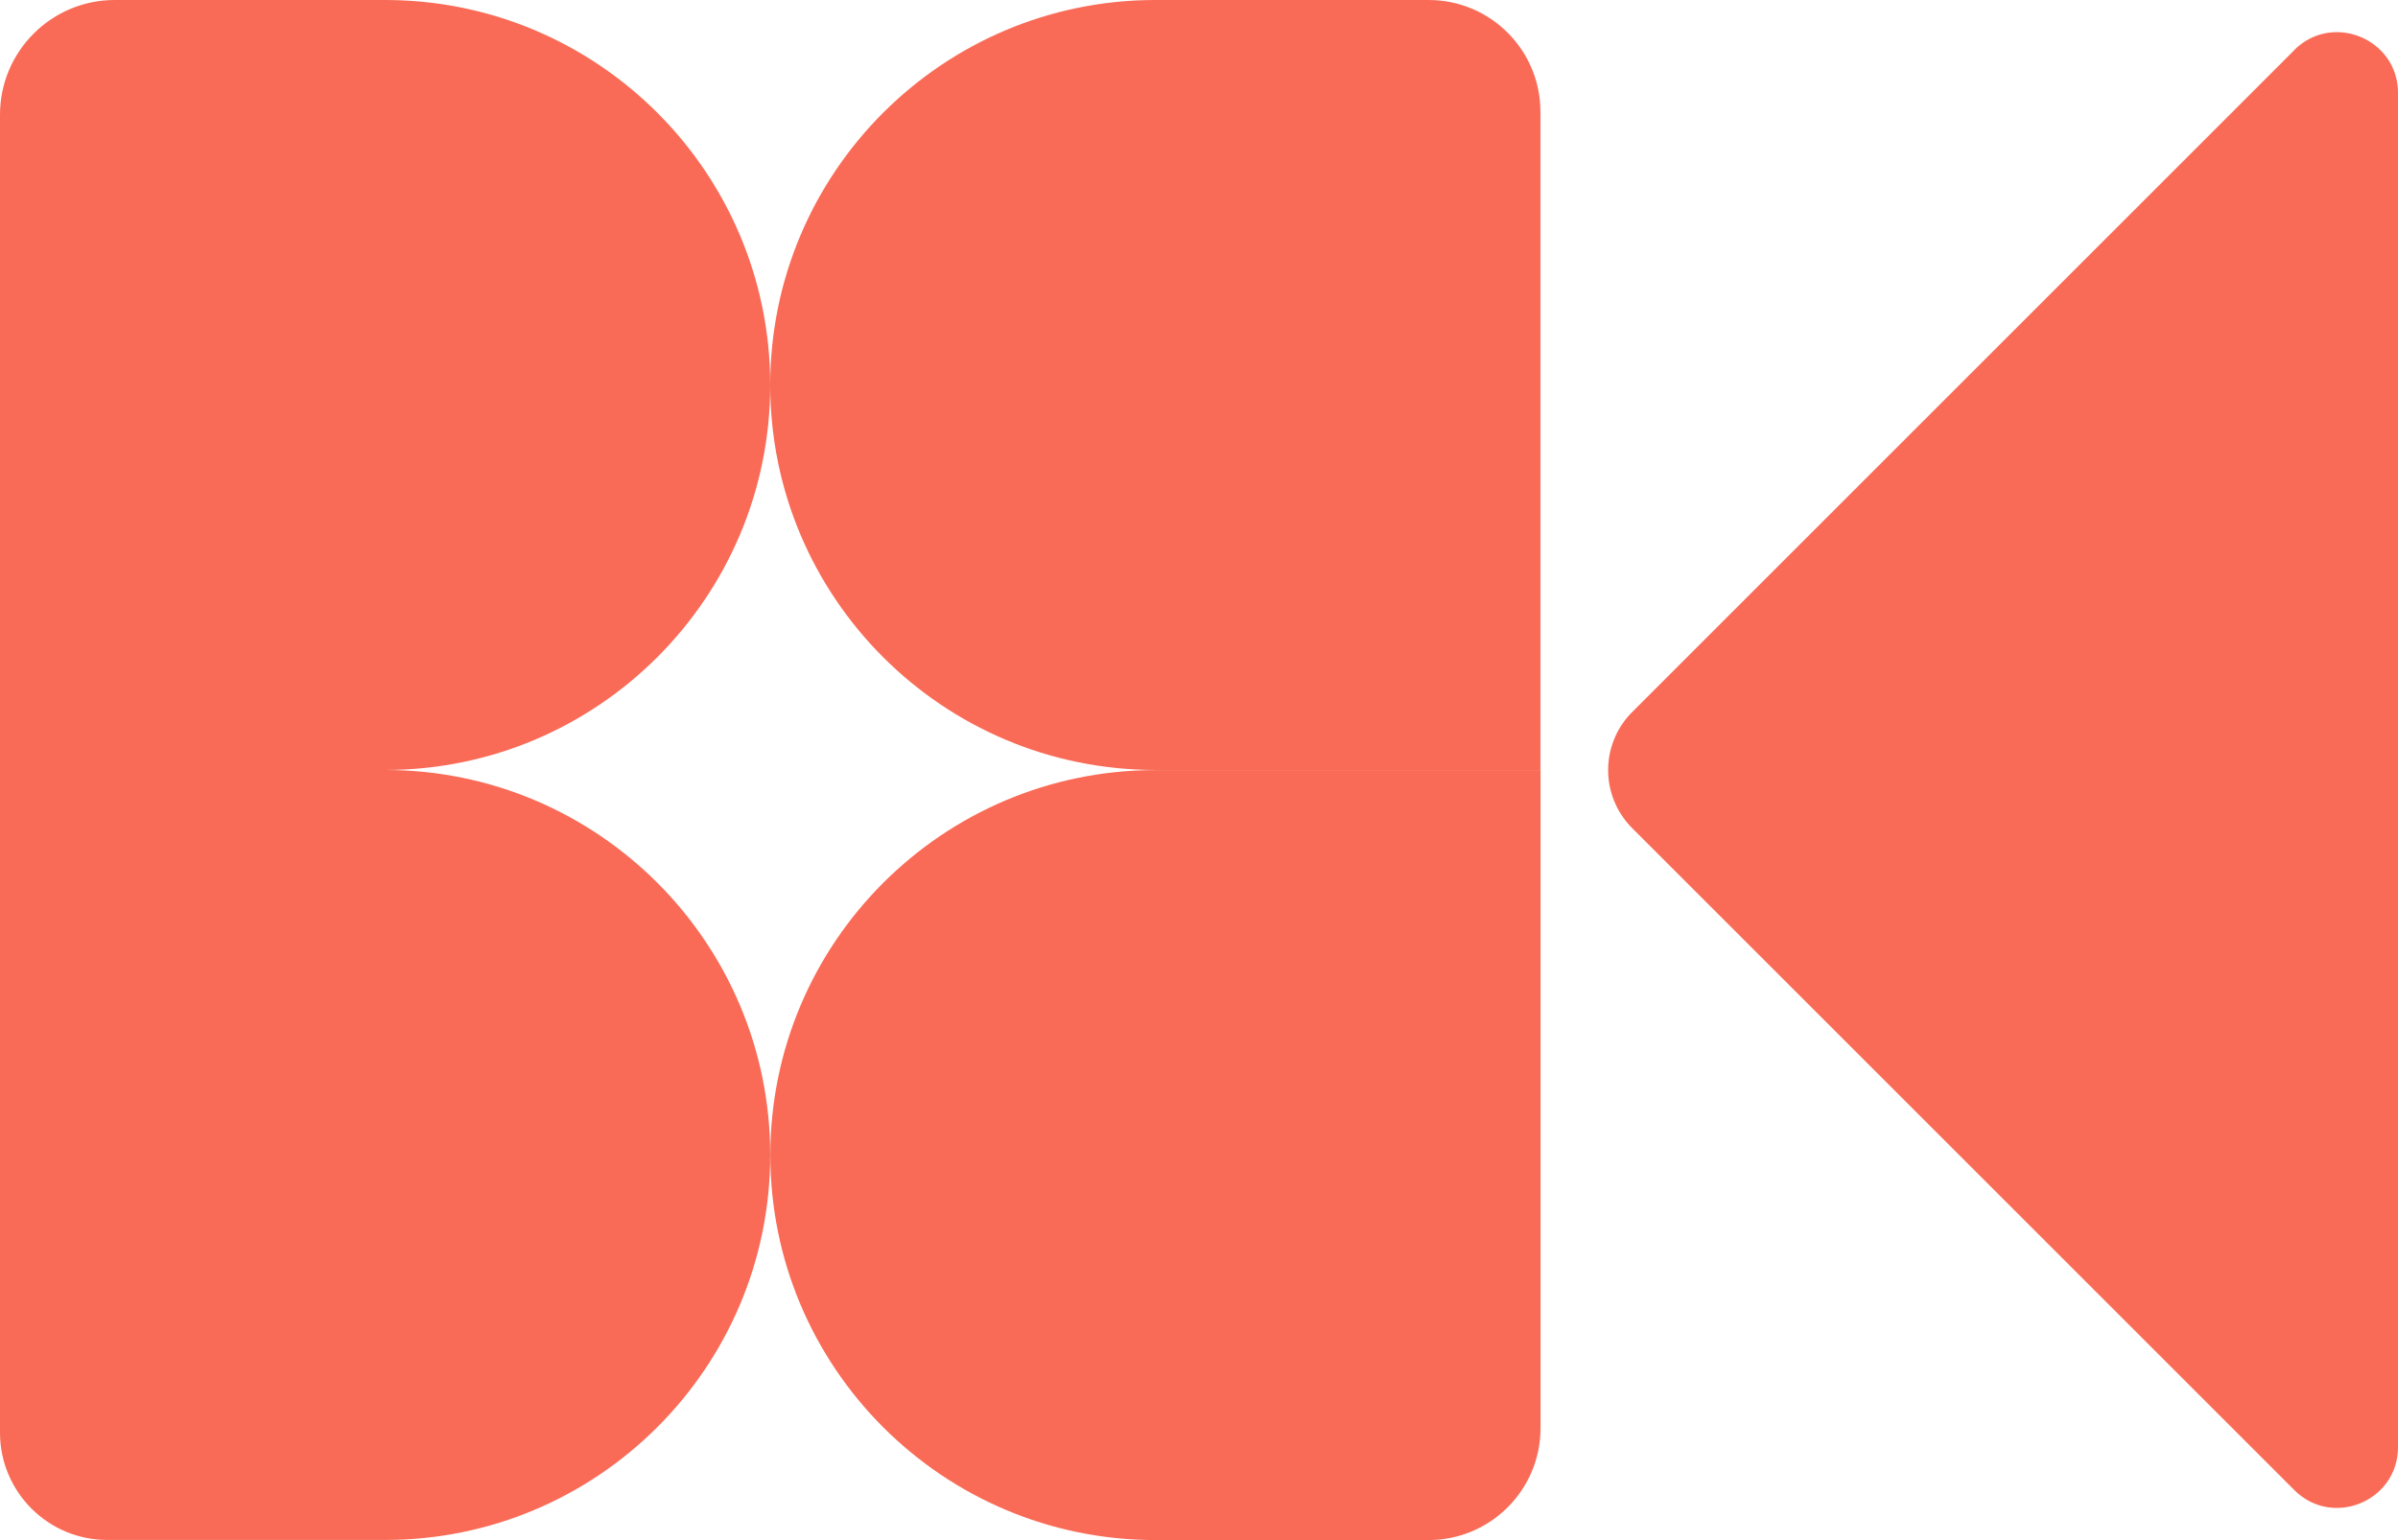
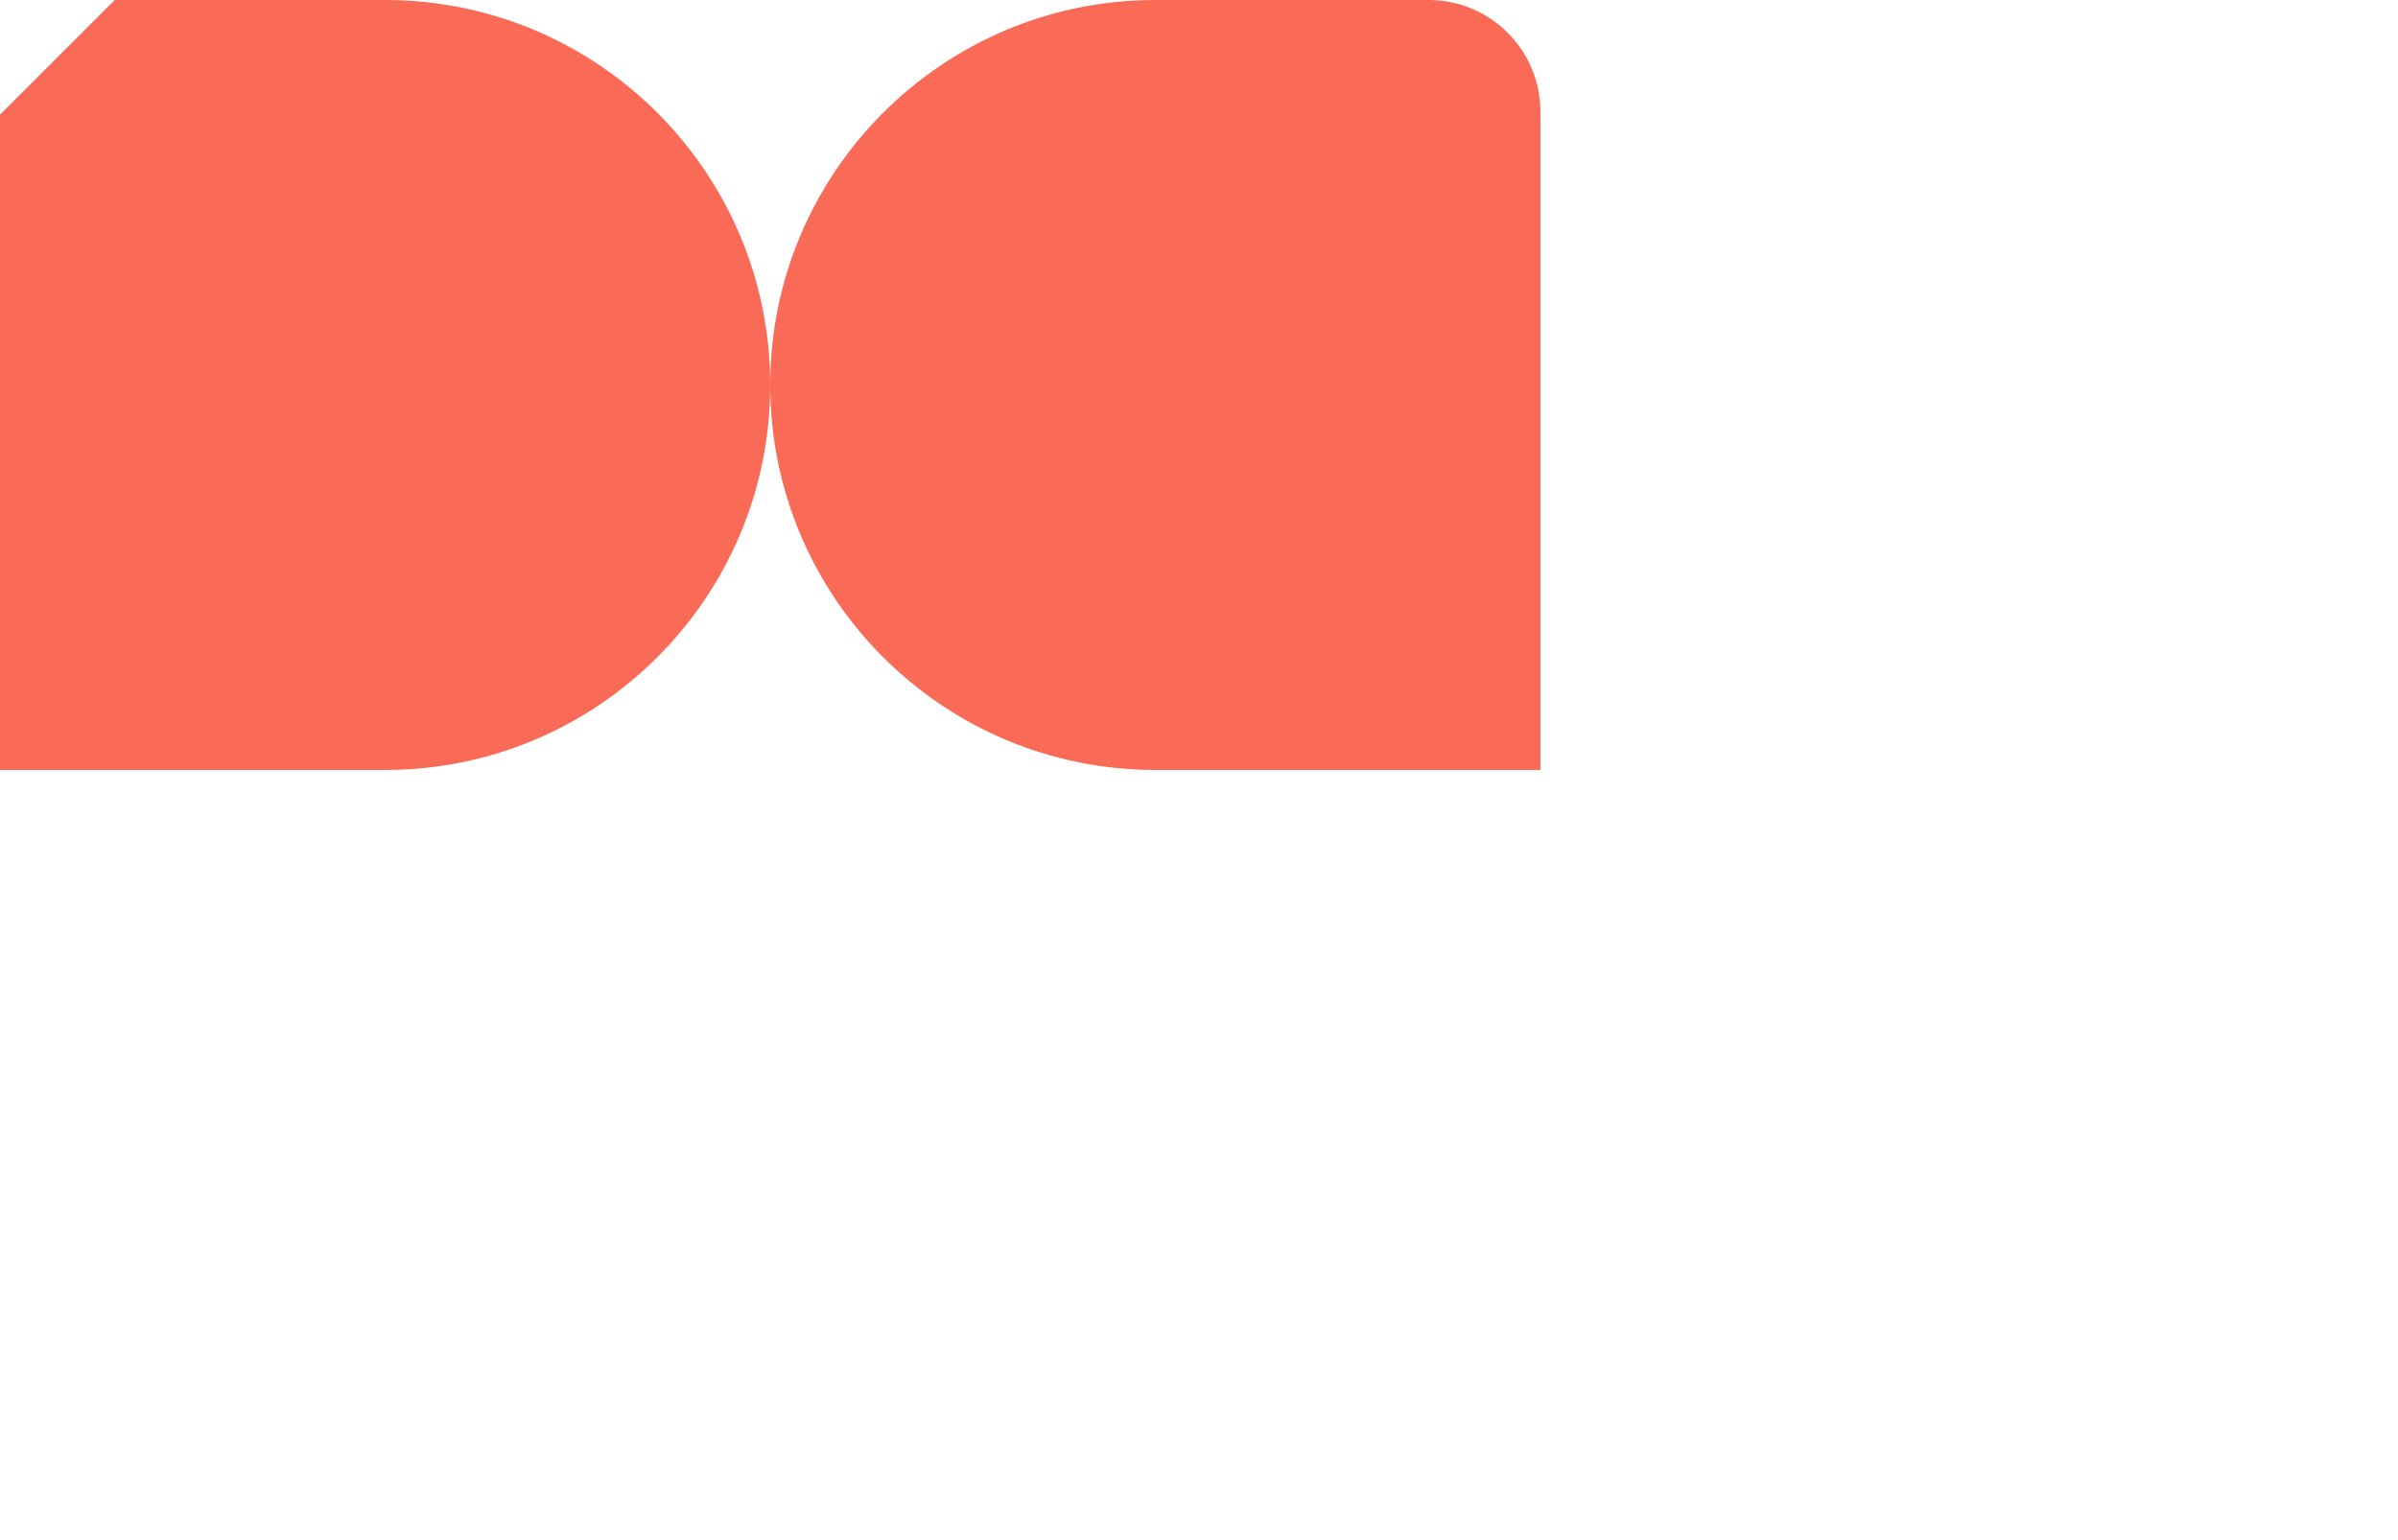
<svg xmlns="http://www.w3.org/2000/svg" data-bbox="0 0 227.03 145.85" viewBox="0 0 227.03 145.85" data-type="color">
  <g>
-     <path d="M10.86 0h25.6c20.13 0 36.46 16.34 36.46 36.46S56.58 72.92 36.46 72.92H0V10.86C0 4.87 4.87 0 10.86 0" fill="#f96b57" data-color="1" />
+     <path d="M10.86 0h25.6c20.13 0 36.46 16.34 36.46 36.46S56.58 72.92 36.46 72.92H0V10.86" fill="#f96b57" data-color="1" />
    <path d="M145.85 72.92h-36.46c-20.13 0-36.47-16.34-36.47-36.46S89.26 0 109.38 0h25.88c5.84 0 10.58 4.74 10.58 10.58v62.34Z" fill="#f96b57" data-color="1" />
-     <path d="M0 72.92h36.46c20.12 0 36.46 16.34 36.46 36.46s-16.34 36.46-36.46 36.46H10.17C4.56 145.85 0 141.29 0 135.68V72.93Z" fill="#f96b57" data-color="1" />
-     <path d="M135.25 145.85h-25.86c-20.12 0-36.46-16.34-36.46-36.46s16.34-36.46 36.46-36.46h36.46v62.32c0 5.85-4.75 10.6-10.6 10.6" fill="#f96b57" data-color="1" />
-     <path d="m217.21 4.75-62.68 62.68a7.774 7.774 0 0 0 0 11l62.68 62.68c3.62 3.62 9.82 1.06 9.82-4.07V8.81c0-5.12-6.19-7.69-9.82-4.07Z" fill="#f96b57" data-color="1" />
  </g>
</svg>